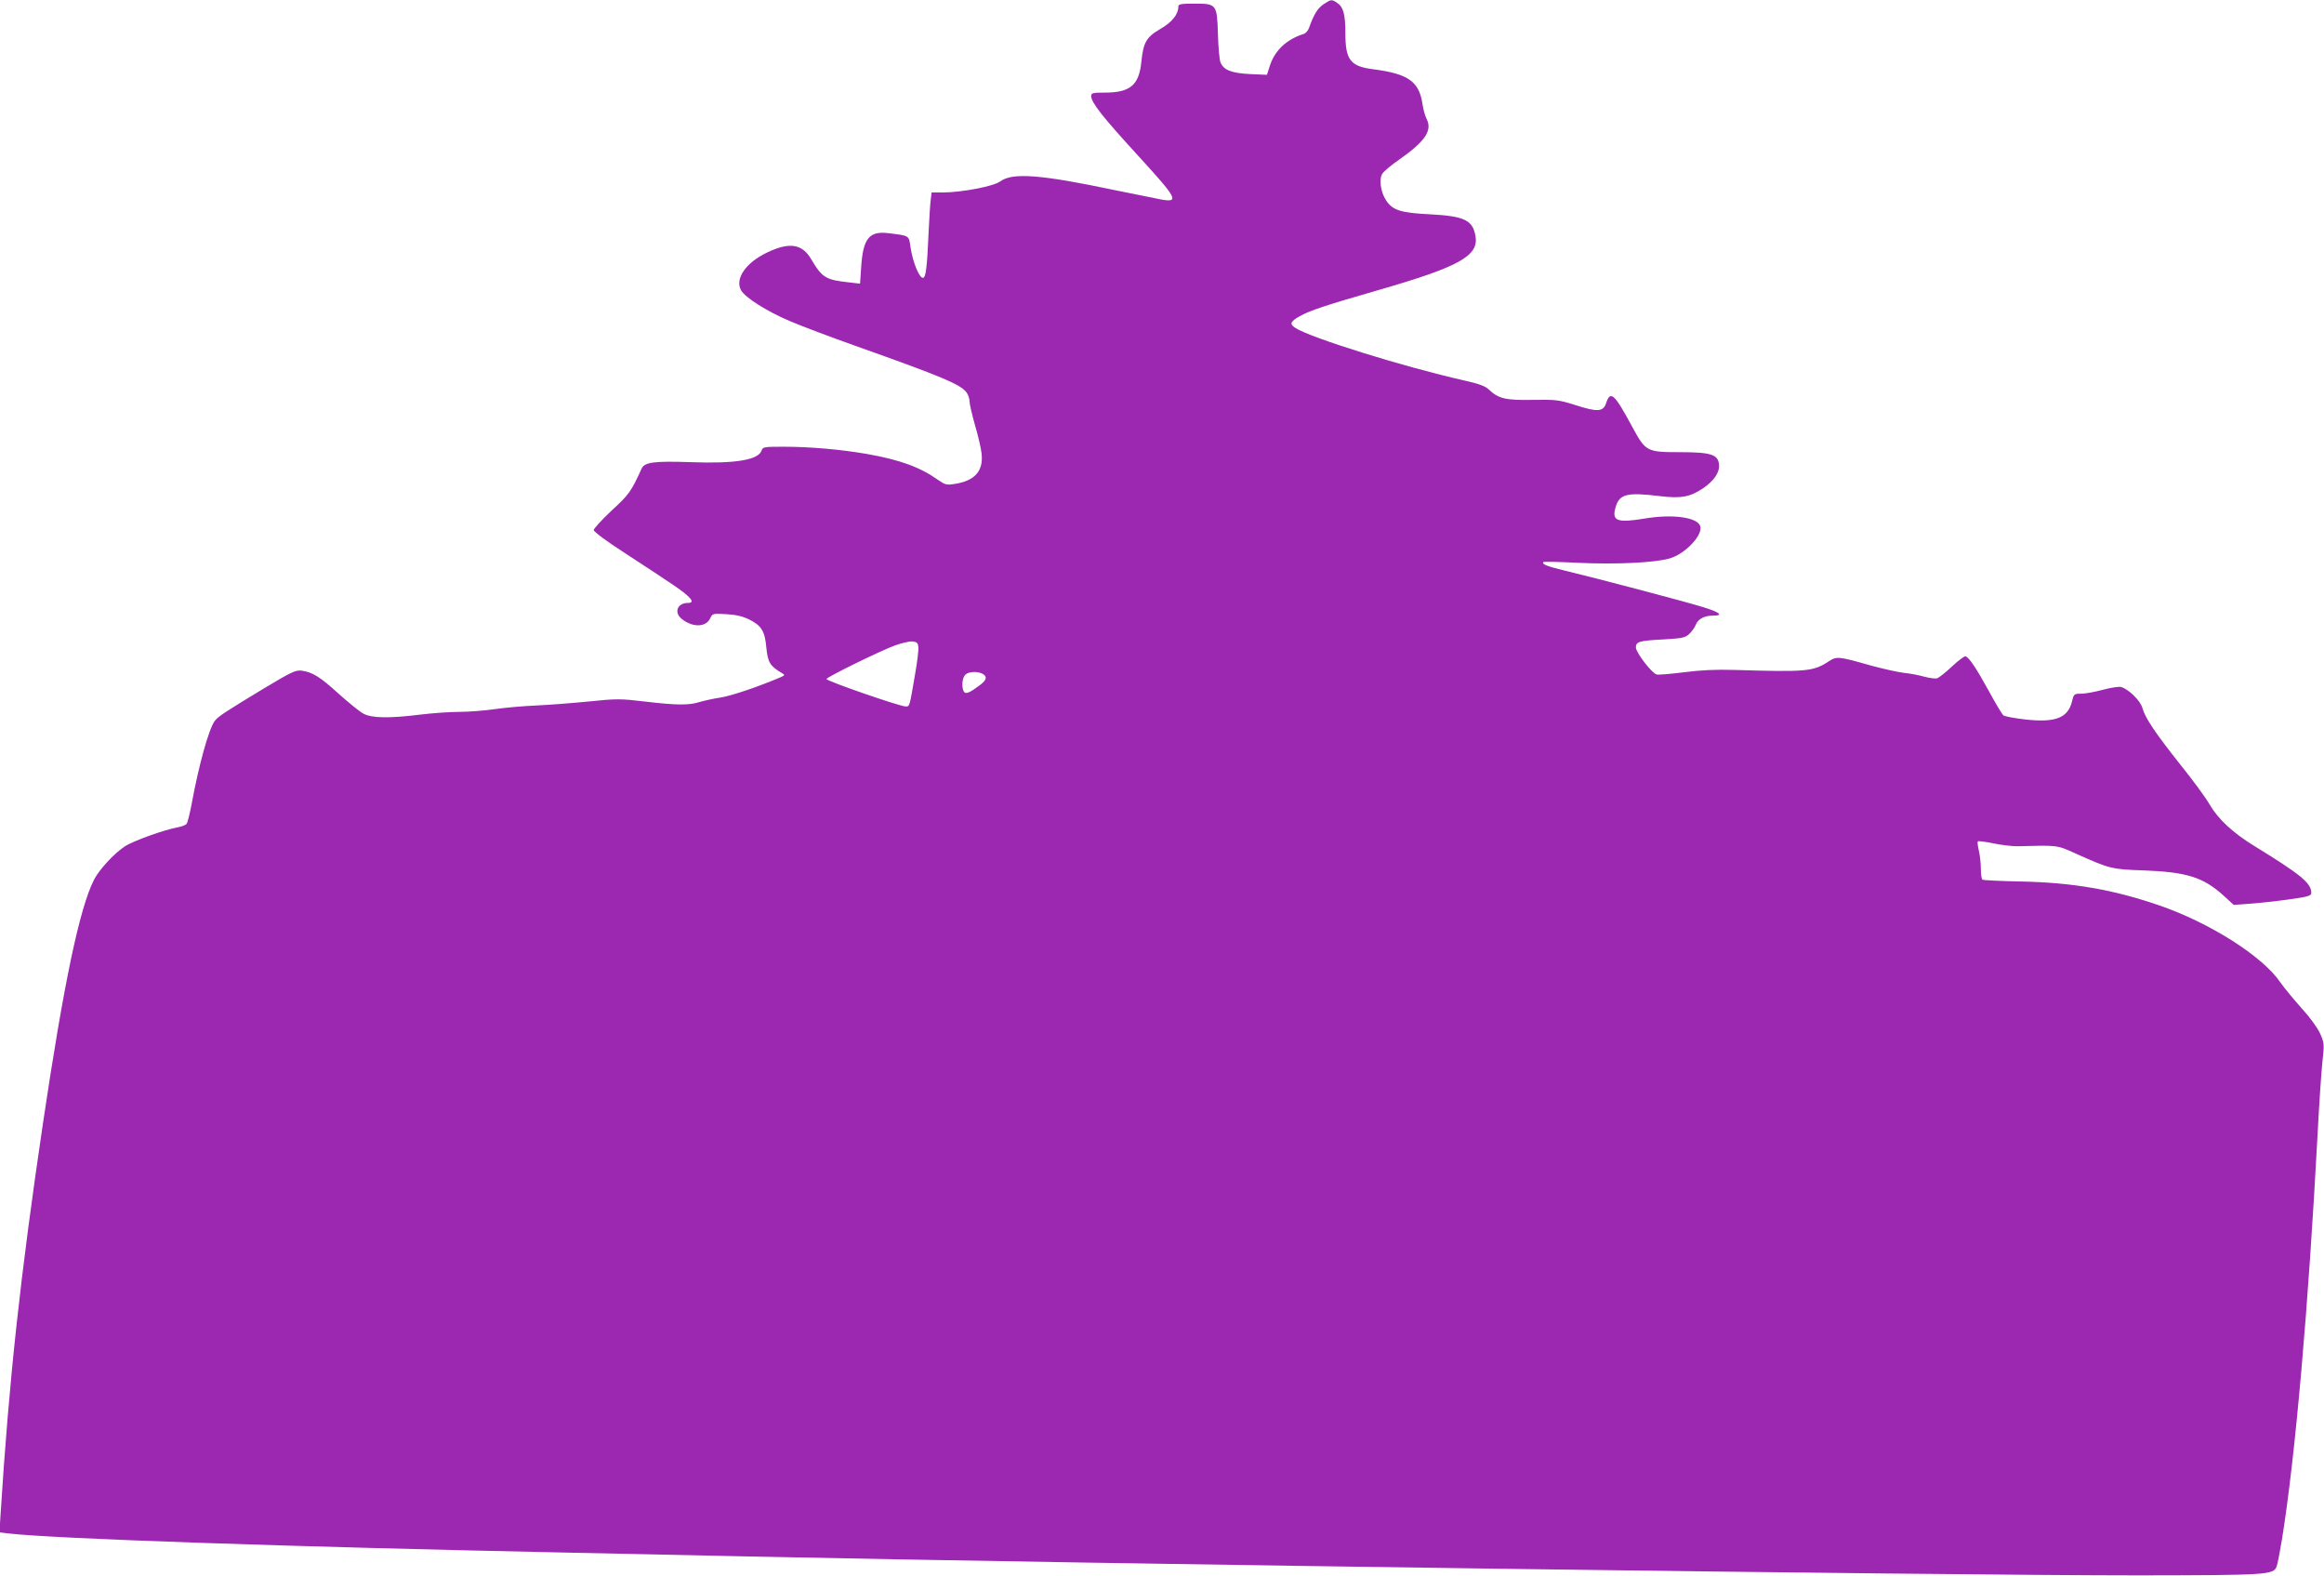
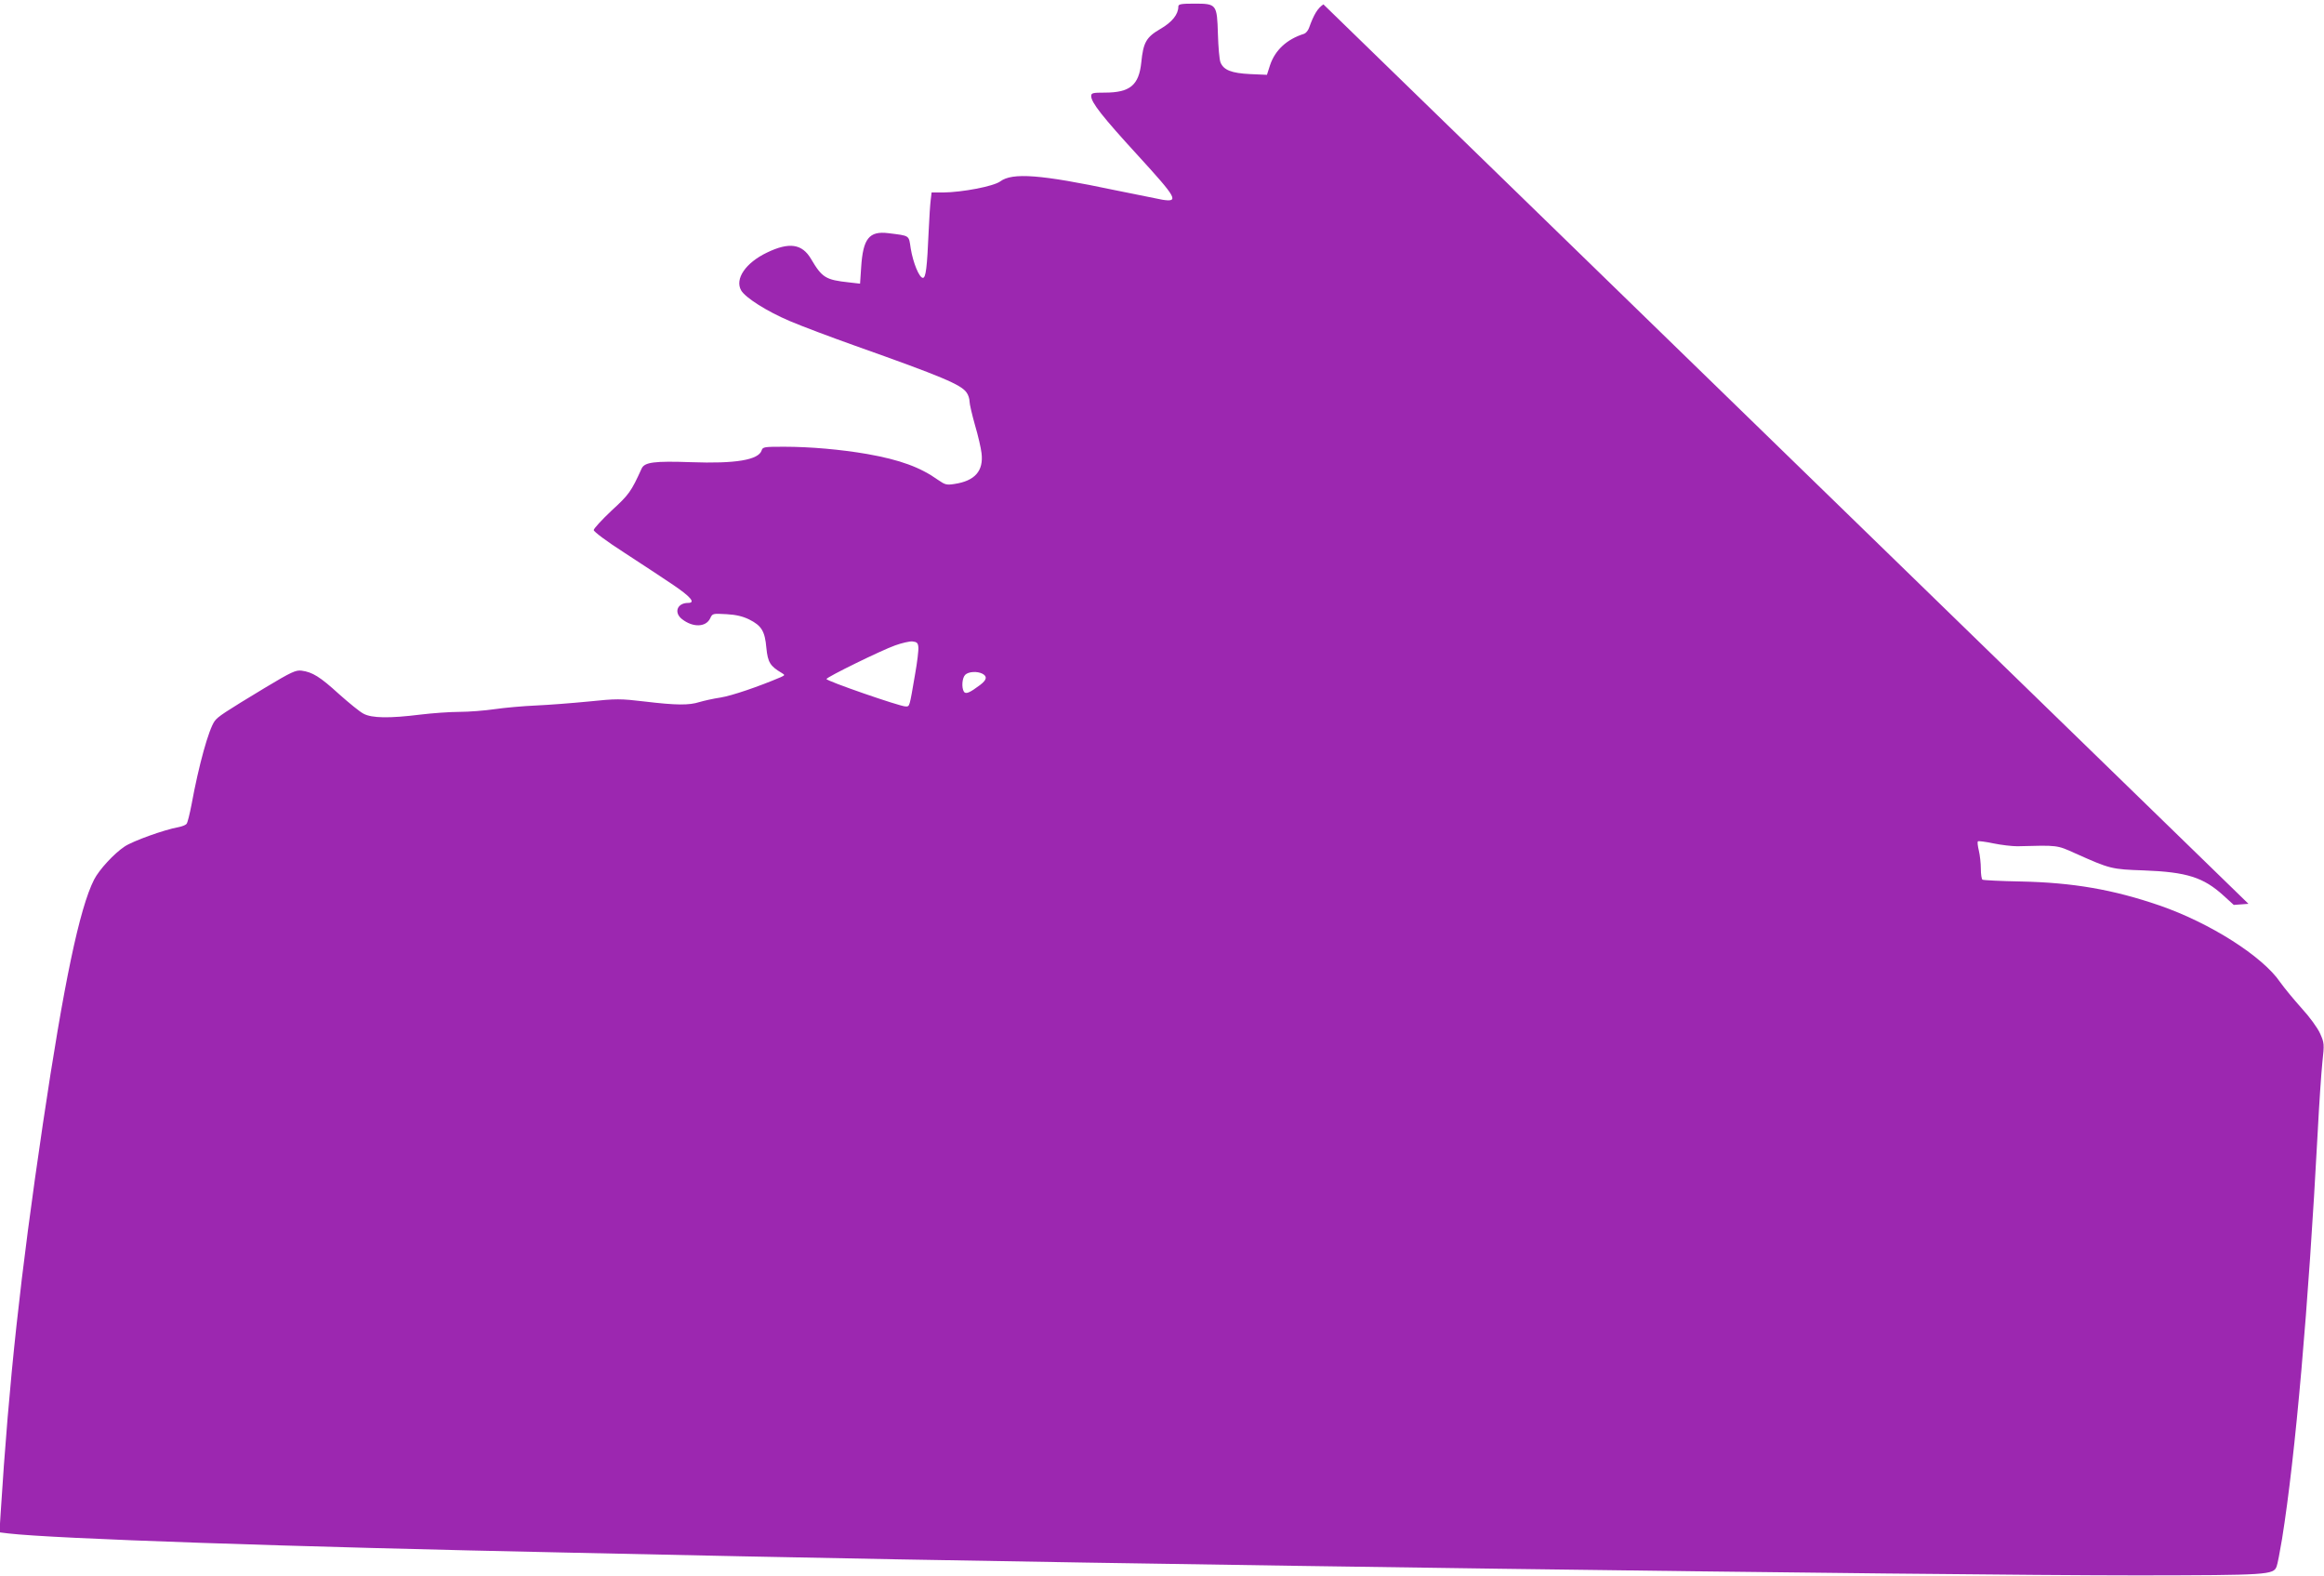
<svg xmlns="http://www.w3.org/2000/svg" version="1.0" width="1280pt" height="868pt" viewBox="0 0 1280 868" preserveAspectRatio="xMidYMid meet">
  <g transform="translate(0,868) scale(0.1,-0.1)" fill="#9c27b0" stroke="none">
-     <path d="M7289 8656 c-32 -22 -52 -54 -79 -129 -5 -15 -18 -30 -27 -33 -96 -30 -160 -90 -188 -173 l-17 -53 -92 4 c-103 5 -147 22 -164 65 -6 15 -12 85 -14 155 -5 165 -7 168 -130 168 -74 0 -88 -3 -88 -16 0 -43 -34 -86 -100 -124 -77 -45 -93 -74 -104 -183 -13 -126 -62 -167 -201 -167 -66 0 -75 -2 -75 -19 0 -35 61 -113 259 -329 213 -233 226 -256 134 -242 -26 5 -145 29 -263 53 -408 86 -564 98 -631 48 -37 -27 -209 -60 -316 -61 l-62 0 -5 -42 c-3 -24 -8 -99 -11 -168 -9 -208 -16 -260 -32 -260 -20 0 -54 83 -67 162 -11 74 -3 69 -123 84 -106 13 -140 -29 -150 -189 l-6 -89 -61 7 c-129 14 -148 26 -209 129 -49 84 -121 94 -243 35 -117 -56 -178 -145 -142 -208 24 -41 143 -116 268 -169 63 -27 225 -88 360 -136 479 -170 584 -214 614 -258 9 -12 16 -34 16 -49 0 -14 14 -73 30 -130 17 -57 33 -127 36 -154 12 -98 -36 -153 -149 -170 -44 -7 -52 -4 -90 22 -98 70 -210 111 -391 143 -145 25 -313 40 -458 40 -108 0 -117 -1 -123 -20 -17 -53 -144 -74 -390 -65 -201 7 -255 0 -271 -35 -58 -128 -70 -144 -166 -232 -54 -51 -98 -99 -98 -107 1 -9 71 -62 171 -126 93 -60 213 -140 267 -176 96 -65 125 -99 82 -99 -60 0 -80 -53 -34 -89 61 -48 133 -45 156 5 12 26 14 26 89 22 54 -3 90 -12 125 -29 68 -34 87 -64 95 -157 8 -80 21 -100 85 -138 18 -11 18 -12 -6 -23 -122 -52 -269 -102 -331 -112 -41 -6 -93 -18 -117 -25 -56 -18 -126 -18 -301 3 -135 16 -156 16 -310 0 -92 -9 -222 -19 -291 -22 -69 -3 -170 -12 -225 -20 -55 -8 -143 -15 -195 -15 -52 0 -149 -7 -215 -15 -169 -21 -267 -20 -313 5 -20 10 -81 60 -136 109 -103 94 -145 120 -205 128 -32 4 -56 -7 -201 -94 -225 -136 -260 -159 -278 -184 -33 -47 -87 -241 -127 -459 -10 -52 -22 -100 -27 -106 -5 -7 -25 -15 -46 -19 -78 -14 -250 -76 -295 -106 -58 -38 -141 -128 -169 -183 -80 -157 -167 -572 -282 -1346 -124 -837 -186 -1407 -233 -2151 l-6 -97 49 -6 c246 -29 1553 -74 3099 -106 264 -6 687 -15 940 -20 2019 -43 6581 -105 7695 -105 711 1 742 3 759 49 5 12 18 80 30 152 74 462 145 1277 196 2234 8 157 20 332 26 390 11 102 11 106 -13 160 -15 32 -57 90 -103 140 -42 47 -94 110 -116 141 -97 143 -387 327 -665 423 -256 88 -478 126 -763 132 -112 2 -207 7 -212 10 -5 3 -9 30 -9 60 0 30 -5 75 -11 100 -6 25 -9 48 -5 51 3 3 41 -2 84 -11 44 -9 103 -16 133 -16 224 6 217 7 319 -39 192 -86 200 -88 378 -94 237 -9 328 -38 439 -139 l56 -51 81 6 c45 3 141 13 214 23 116 16 132 21 132 37 0 54 -56 100 -313 258 -119 73 -199 147 -247 229 -21 37 -93 135 -160 218 -139 175 -196 260 -210 313 -11 41 -77 105 -118 116 -13 3 -59 -4 -102 -16 -42 -11 -95 -21 -118 -21 -38 0 -40 -1 -50 -43 -23 -91 -91 -117 -257 -99 -59 7 -114 17 -121 23 -7 6 -43 65 -79 132 -69 125 -108 185 -129 193 -6 2 -40 -23 -75 -56 -35 -33 -72 -62 -82 -65 -10 -3 -42 1 -71 9 -29 8 -80 18 -113 21 -33 4 -114 22 -180 40 -179 51 -189 52 -233 23 -86 -56 -120 -59 -522 -47 -101 3 -184 -1 -276 -13 -72 -9 -139 -15 -150 -12 -27 8 -114 121 -114 149 0 32 19 37 152 44 104 6 119 9 142 30 13 12 30 35 36 51 13 32 47 50 95 50 61 0 38 19 -62 49 -98 30 -583 158 -763 201 -91 22 -120 34 -109 45 3 3 87 1 187 -4 208 -10 426 0 508 24 87 25 186 131 168 179 -18 48 -153 66 -303 41 -156 -26 -186 -14 -162 64 21 71 63 81 244 59 115 -14 166 -5 238 44 60 41 91 87 87 130 -5 55 -45 68 -213 68 -184 0 -191 3 -263 136 -101 187 -122 206 -146 134 -15 -48 -49 -50 -171 -10 -90 28 -104 30 -233 28 -149 -3 -190 7 -243 58 -19 18 -54 31 -135 49 -333 75 -846 235 -929 289 -34 22 -29 35 24 65 58 32 139 59 441 146 436 126 544 186 527 293 -15 90 -60 112 -253 122 -159 8 -204 22 -240 77 -30 45 -40 118 -20 147 8 13 51 49 95 79 142 100 181 159 148 223 -8 16 -18 51 -22 79 -18 125 -77 168 -267 193 -131 16 -158 51 -158 200 0 102 -11 144 -45 166 -31 21 -34 20 -76 -8z m-2231 -3539 c2 -16 -6 -83 -18 -150 -32 -186 -29 -177 -53 -177 -31 0 -438 141 -435 151 4 12 302 158 378 185 36 13 79 23 95 22 25 -3 31 -8 33 -31z m353 -147 c28 -15 24 -34 -13 -62 -57 -43 -79 -52 -89 -37 -14 23 -10 76 7 93 18 18 66 21 95 6z" />
+     <path d="M7289 8656 c-32 -22 -52 -54 -79 -129 -5 -15 -18 -30 -27 -33 -96 -30 -160 -90 -188 -173 l-17 -53 -92 4 c-103 5 -147 22 -164 65 -6 15 -12 85 -14 155 -5 165 -7 168 -130 168 -74 0 -88 -3 -88 -16 0 -43 -34 -86 -100 -124 -77 -45 -93 -74 -104 -183 -13 -126 -62 -167 -201 -167 -66 0 -75 -2 -75 -19 0 -35 61 -113 259 -329 213 -233 226 -256 134 -242 -26 5 -145 29 -263 53 -408 86 -564 98 -631 48 -37 -27 -209 -60 -316 -61 l-62 0 -5 -42 c-3 -24 -8 -99 -11 -168 -9 -208 -16 -260 -32 -260 -20 0 -54 83 -67 162 -11 74 -3 69 -123 84 -106 13 -140 -29 -150 -189 l-6 -89 -61 7 c-129 14 -148 26 -209 129 -49 84 -121 94 -243 35 -117 -56 -178 -145 -142 -208 24 -41 143 -116 268 -169 63 -27 225 -88 360 -136 479 -170 584 -214 614 -258 9 -12 16 -34 16 -49 0 -14 14 -73 30 -130 17 -57 33 -127 36 -154 12 -98 -36 -153 -149 -170 -44 -7 -52 -4 -90 22 -98 70 -210 111 -391 143 -145 25 -313 40 -458 40 -108 0 -117 -1 -123 -20 -17 -53 -144 -74 -390 -65 -201 7 -255 0 -271 -35 -58 -128 -70 -144 -166 -232 -54 -51 -98 -99 -98 -107 1 -9 71 -62 171 -126 93 -60 213 -140 267 -176 96 -65 125 -99 82 -99 -60 0 -80 -53 -34 -89 61 -48 133 -45 156 5 12 26 14 26 89 22 54 -3 90 -12 125 -29 68 -34 87 -64 95 -157 8 -80 21 -100 85 -138 18 -11 18 -12 -6 -23 -122 -52 -269 -102 -331 -112 -41 -6 -93 -18 -117 -25 -56 -18 -126 -18 -301 3 -135 16 -156 16 -310 0 -92 -9 -222 -19 -291 -22 -69 -3 -170 -12 -225 -20 -55 -8 -143 -15 -195 -15 -52 0 -149 -7 -215 -15 -169 -21 -267 -20 -313 5 -20 10 -81 60 -136 109 -103 94 -145 120 -205 128 -32 4 -56 -7 -201 -94 -225 -136 -260 -159 -278 -184 -33 -47 -87 -241 -127 -459 -10 -52 -22 -100 -27 -106 -5 -7 -25 -15 -46 -19 -78 -14 -250 -76 -295 -106 -58 -38 -141 -128 -169 -183 -80 -157 -167 -572 -282 -1346 -124 -837 -186 -1407 -233 -2151 l-6 -97 49 -6 c246 -29 1553 -74 3099 -106 264 -6 687 -15 940 -20 2019 -43 6581 -105 7695 -105 711 1 742 3 759 49 5 12 18 80 30 152 74 462 145 1277 196 2234 8 157 20 332 26 390 11 102 11 106 -13 160 -15 32 -57 90 -103 140 -42 47 -94 110 -116 141 -97 143 -387 327 -665 423 -256 88 -478 126 -763 132 -112 2 -207 7 -212 10 -5 3 -9 30 -9 60 0 30 -5 75 -11 100 -6 25 -9 48 -5 51 3 3 41 -2 84 -11 44 -9 103 -16 133 -16 224 6 217 7 319 -39 192 -86 200 -88 378 -94 237 -9 328 -38 439 -139 l56 -51 81 6 z m-2231 -3539 c2 -16 -6 -83 -18 -150 -32 -186 -29 -177 -53 -177 -31 0 -438 141 -435 151 4 12 302 158 378 185 36 13 79 23 95 22 25 -3 31 -8 33 -31z m353 -147 c28 -15 24 -34 -13 -62 -57 -43 -79 -52 -89 -37 -14 23 -10 76 7 93 18 18 66 21 95 6z" />
  </g>
</svg>